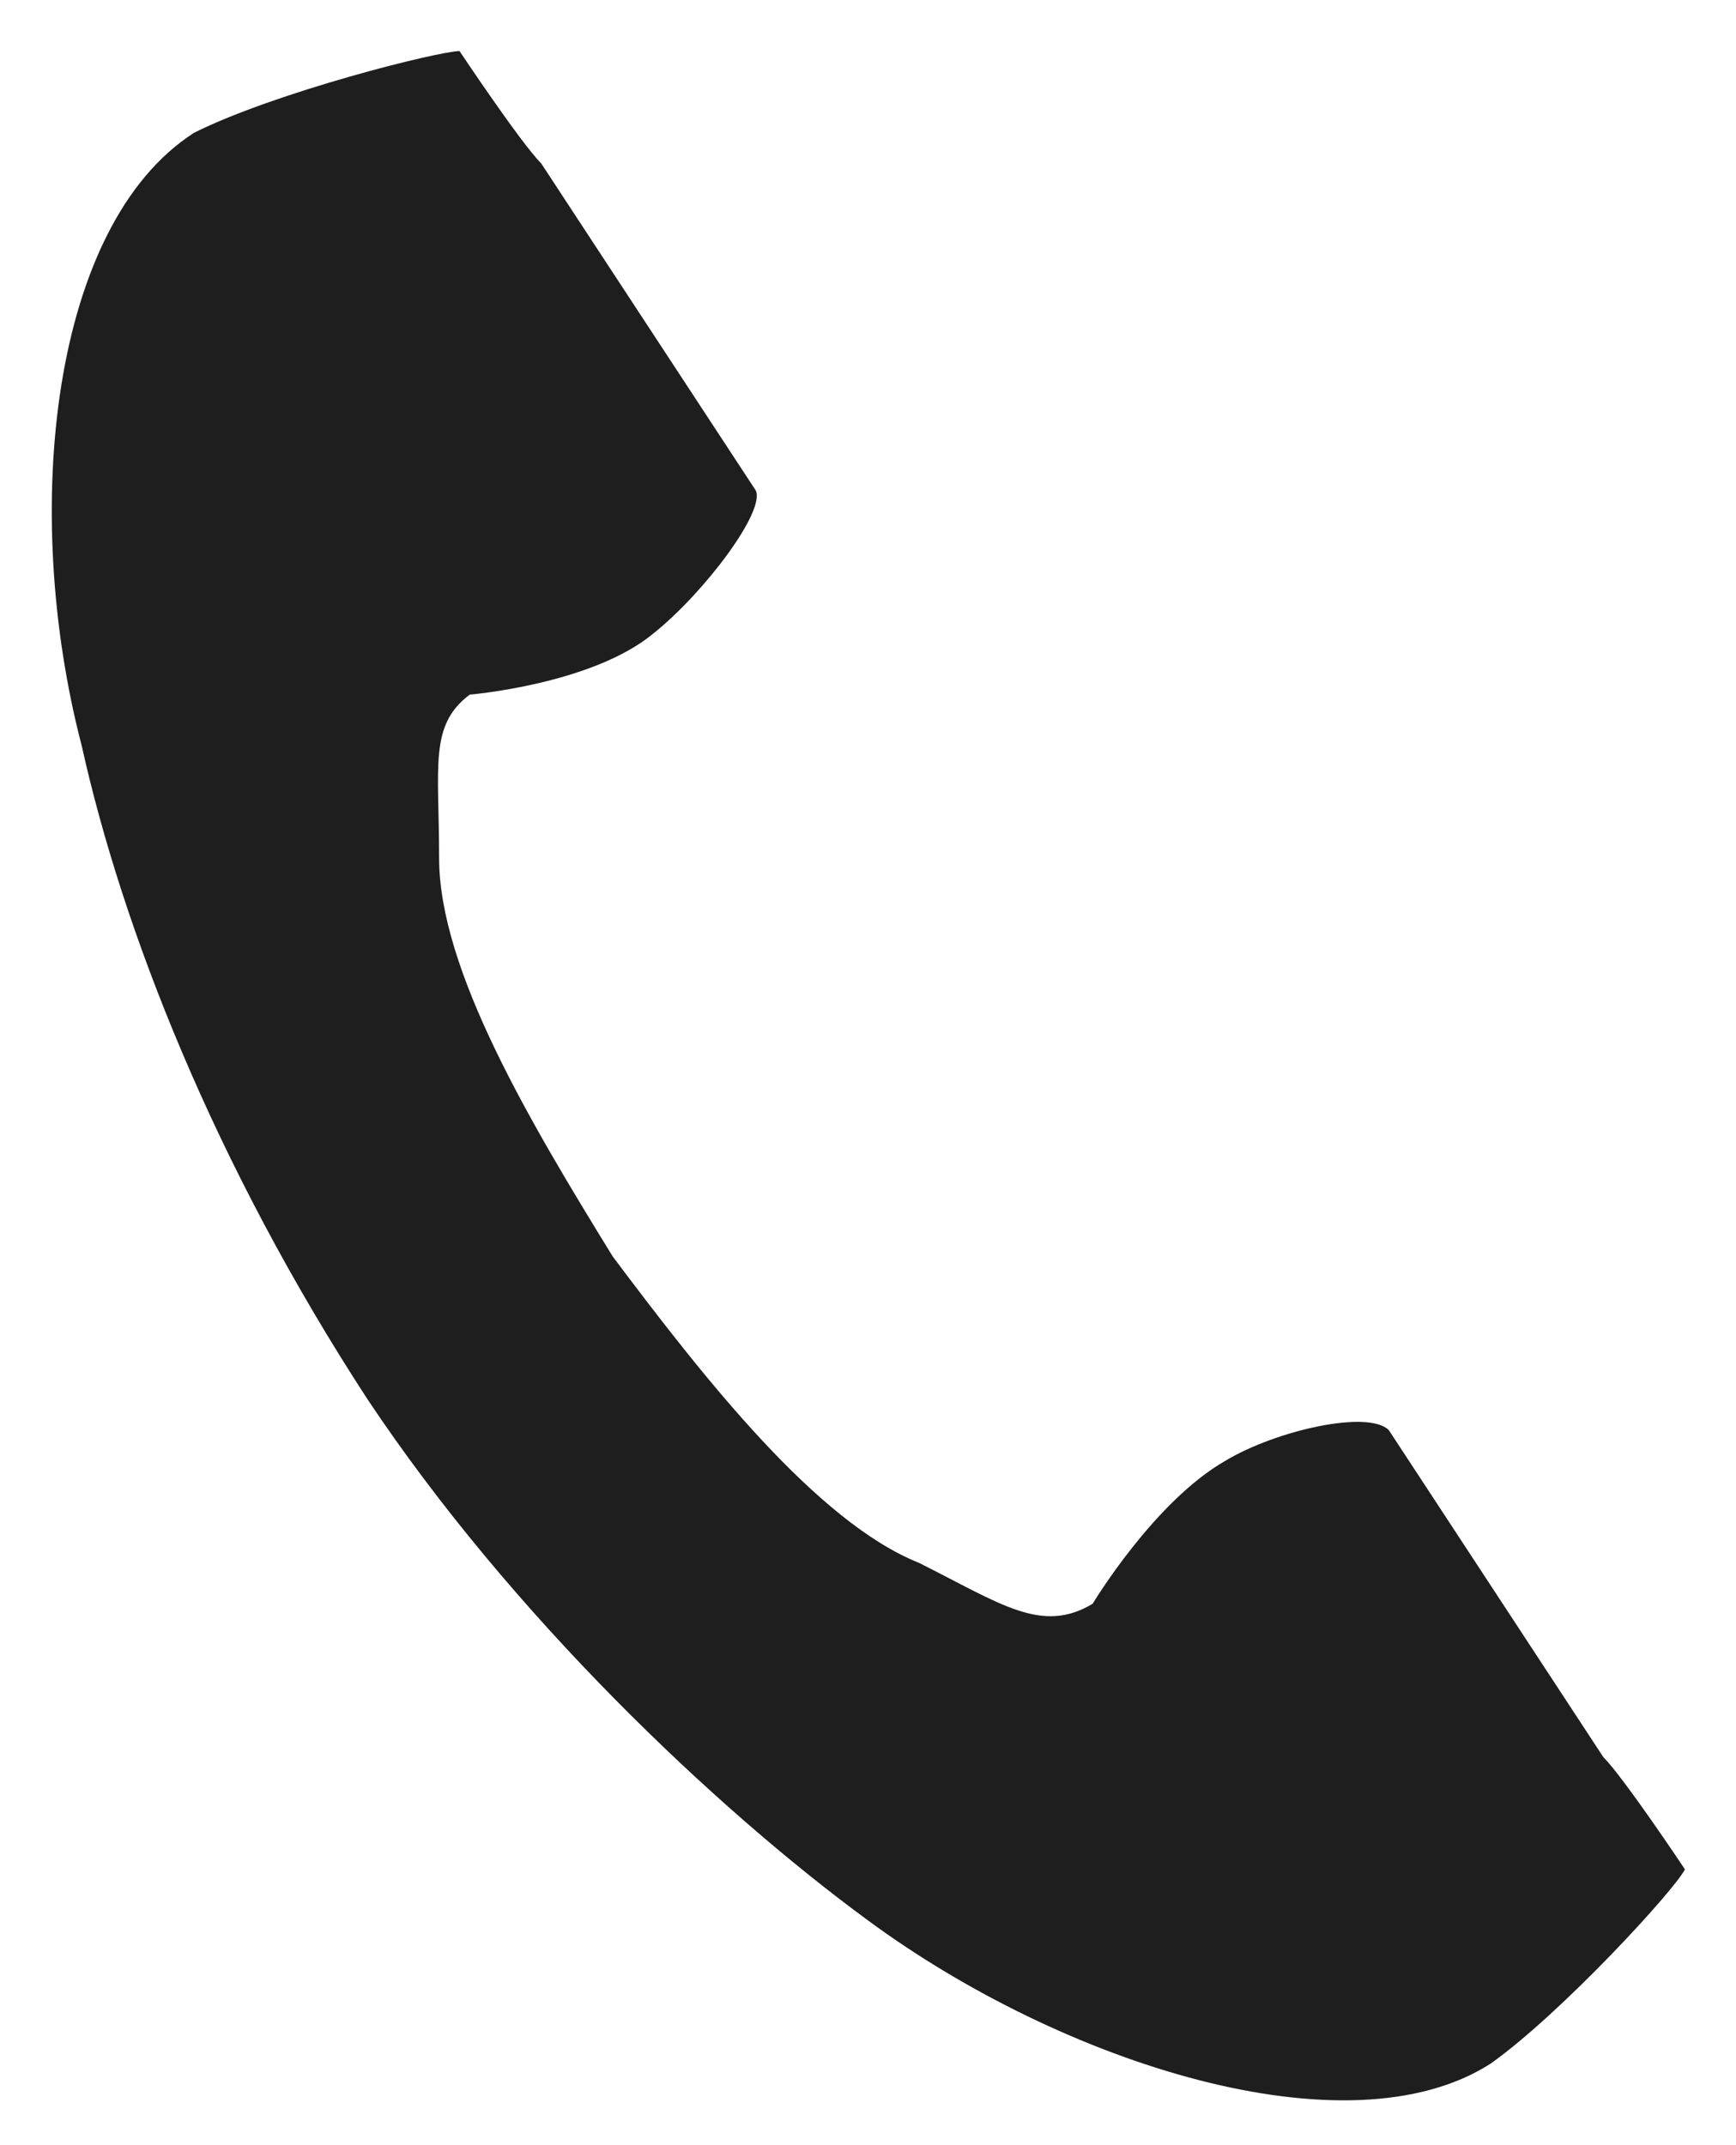
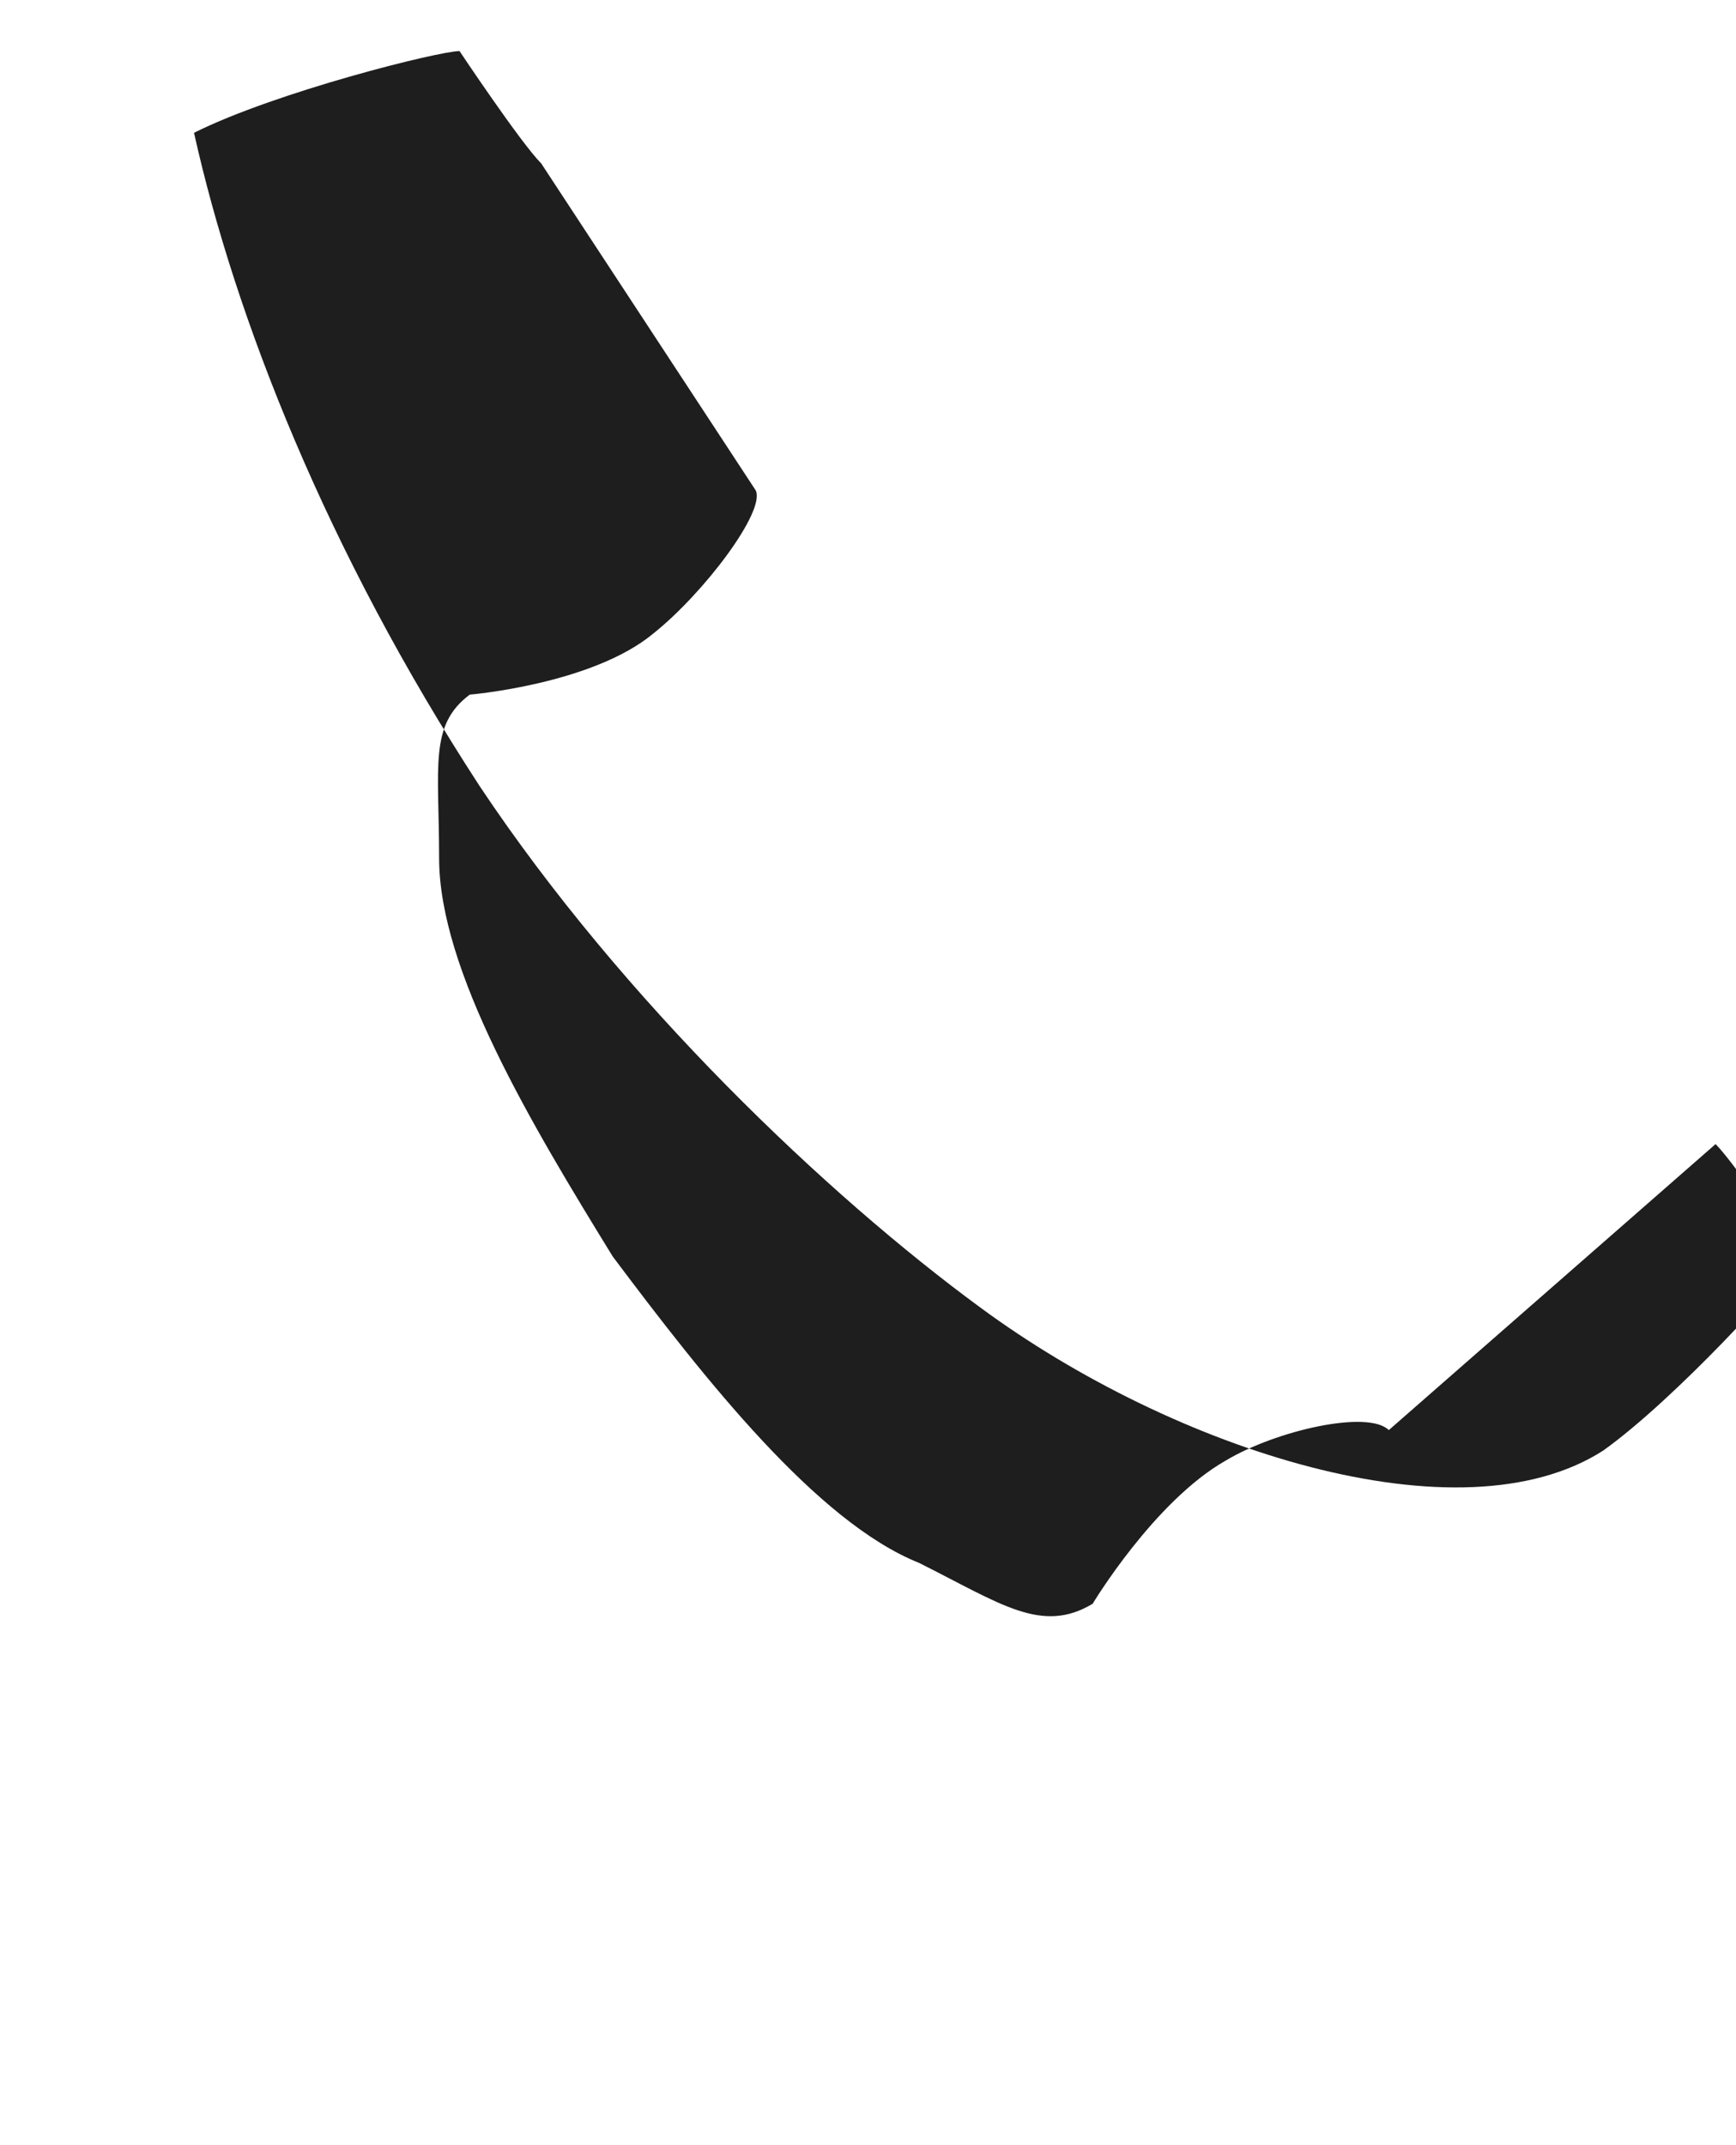
<svg xmlns="http://www.w3.org/2000/svg" width="17" height="21">
-   <path d="M1.9 1.3C.5 2.2.2 5 .8 7.3c.4 1.8 1.3 4.1 2.8 6.4 1.4 2.1 3.4 4 4.9 5.1 1.9 1.4 4.7 2.3 6.1 1.4.7-.5 1.8-1.7 1.9-1.9 0 0-.6-.9-.8-1.1L13.6 14c-.2-.2-1.1 0-1.6.3-.7.4-1.3 1.4-1.3 1.4-.5.3-.9 0-1.7-.4-1-.4-2.1-1.8-3-3-.8-1.3-1.7-2.8-1.7-3.9 0-.9-.1-1.3.3-1.6 0 0 1.2-.1 1.8-.6.5-.4 1.1-1.2 1-1.4L5.3 1.6C5.1 1.4 4.5.5 4.5.5c-.2 0-1.8.4-2.6.8z" fill="#1e1e1e" />
+   <path d="M1.9 1.3c.4 1.8 1.3 4.1 2.8 6.4 1.4 2.1 3.4 4 4.9 5.1 1.9 1.4 4.7 2.3 6.1 1.4.7-.5 1.8-1.7 1.9-1.9 0 0-.6-.9-.8-1.1L13.6 14c-.2-.2-1.1 0-1.6.3-.7.4-1.3 1.4-1.3 1.4-.5.3-.9 0-1.7-.4-1-.4-2.1-1.8-3-3-.8-1.3-1.7-2.8-1.7-3.9 0-.9-.1-1.3.3-1.6 0 0 1.2-.1 1.8-.6.5-.4 1.1-1.2 1-1.4L5.3 1.6C5.1 1.4 4.5.5 4.5.5c-.2 0-1.8.4-2.6.8z" fill="#1e1e1e" />
</svg>